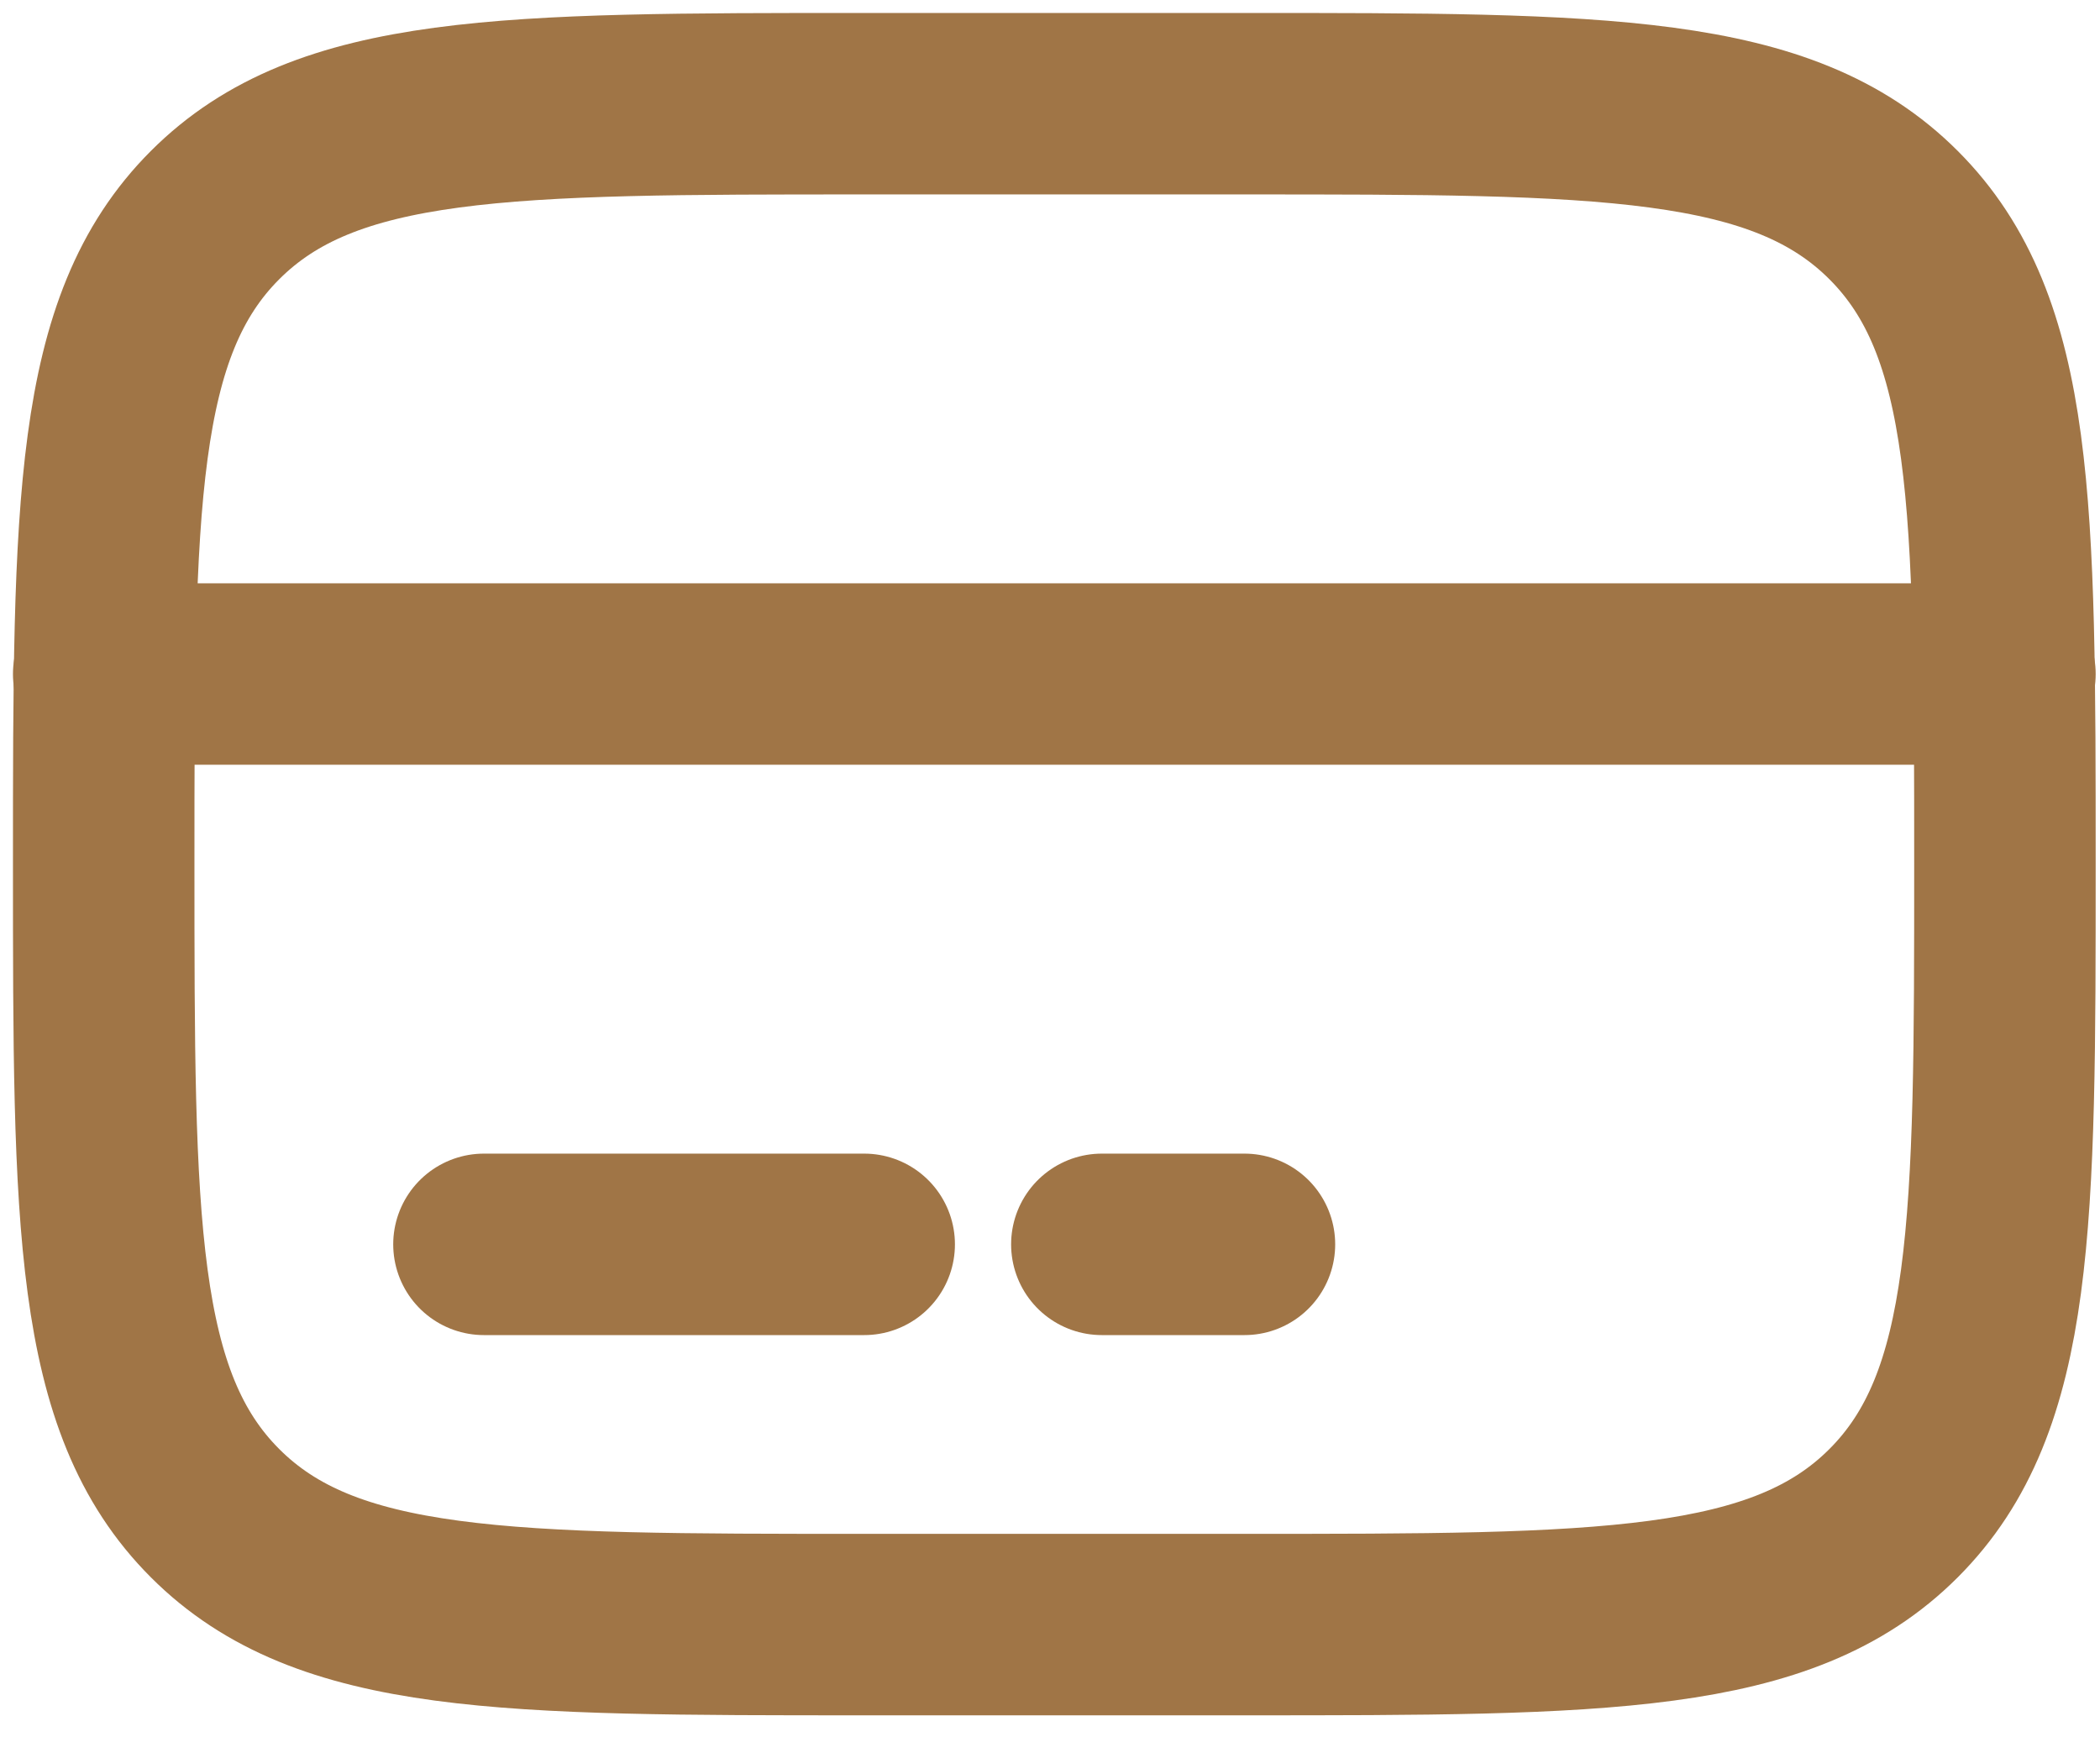
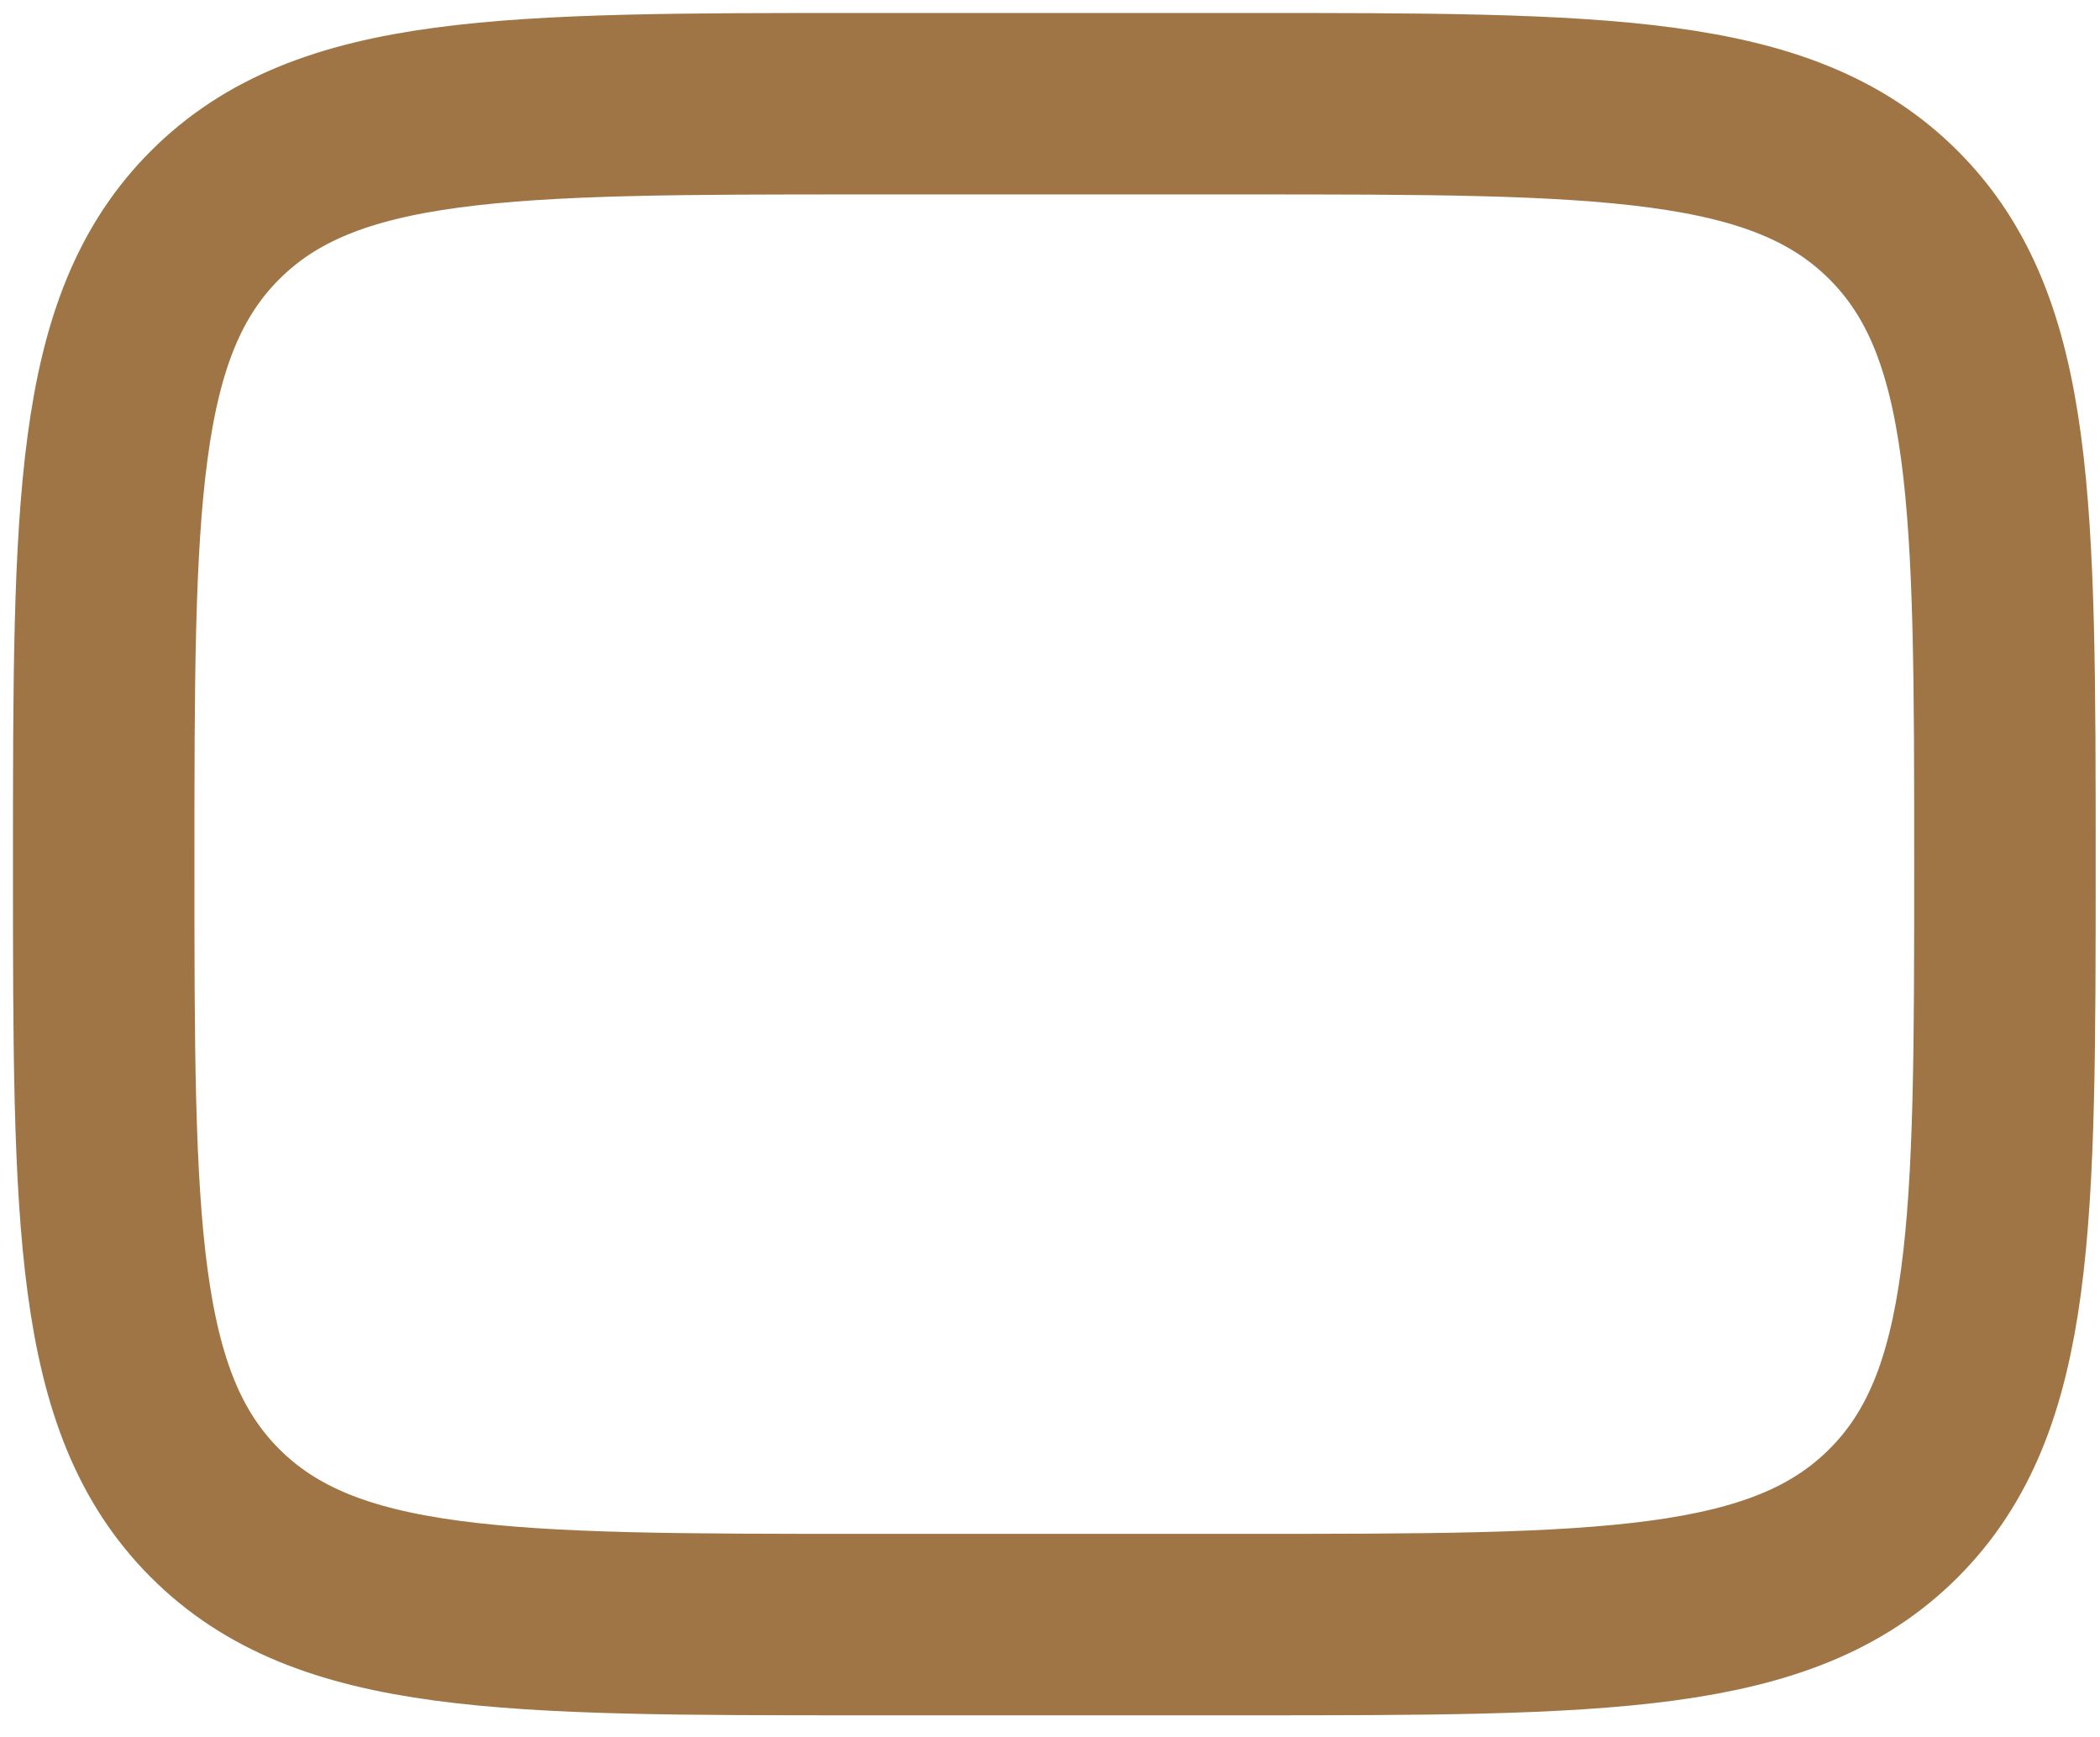
<svg xmlns="http://www.w3.org/2000/svg" width="81" height="67" viewBox="0 0 81 67" fill="none">
  <path d="M4 33.333C4 19.506 4 12.591 8.296 8.296C12.591 4 19.506 4 33.333 4H48C61.828 4 68.742 4 73.037 8.296C77.333 12.591 77.333 19.506 77.333 33.333C77.333 47.161 77.333 54.075 73.037 58.371C68.742 62.667 61.828 62.667 48 62.667H33.333C19.506 62.667 12.591 62.667 8.296 58.371C4 54.075 4 47.161 4 33.333Z" stroke="#A07546" stroke-width="7" />
-   <path d="M33.333 48H18.667" stroke="#A07546" stroke-width="7" stroke-linecap="round" />
-   <path d="M48 48H42.5" stroke="#A07546" stroke-width="7" stroke-linecap="round" />
-   <path d="M4 26H77.333" stroke="#A07546" stroke-width="7" stroke-linecap="round" />
</svg>